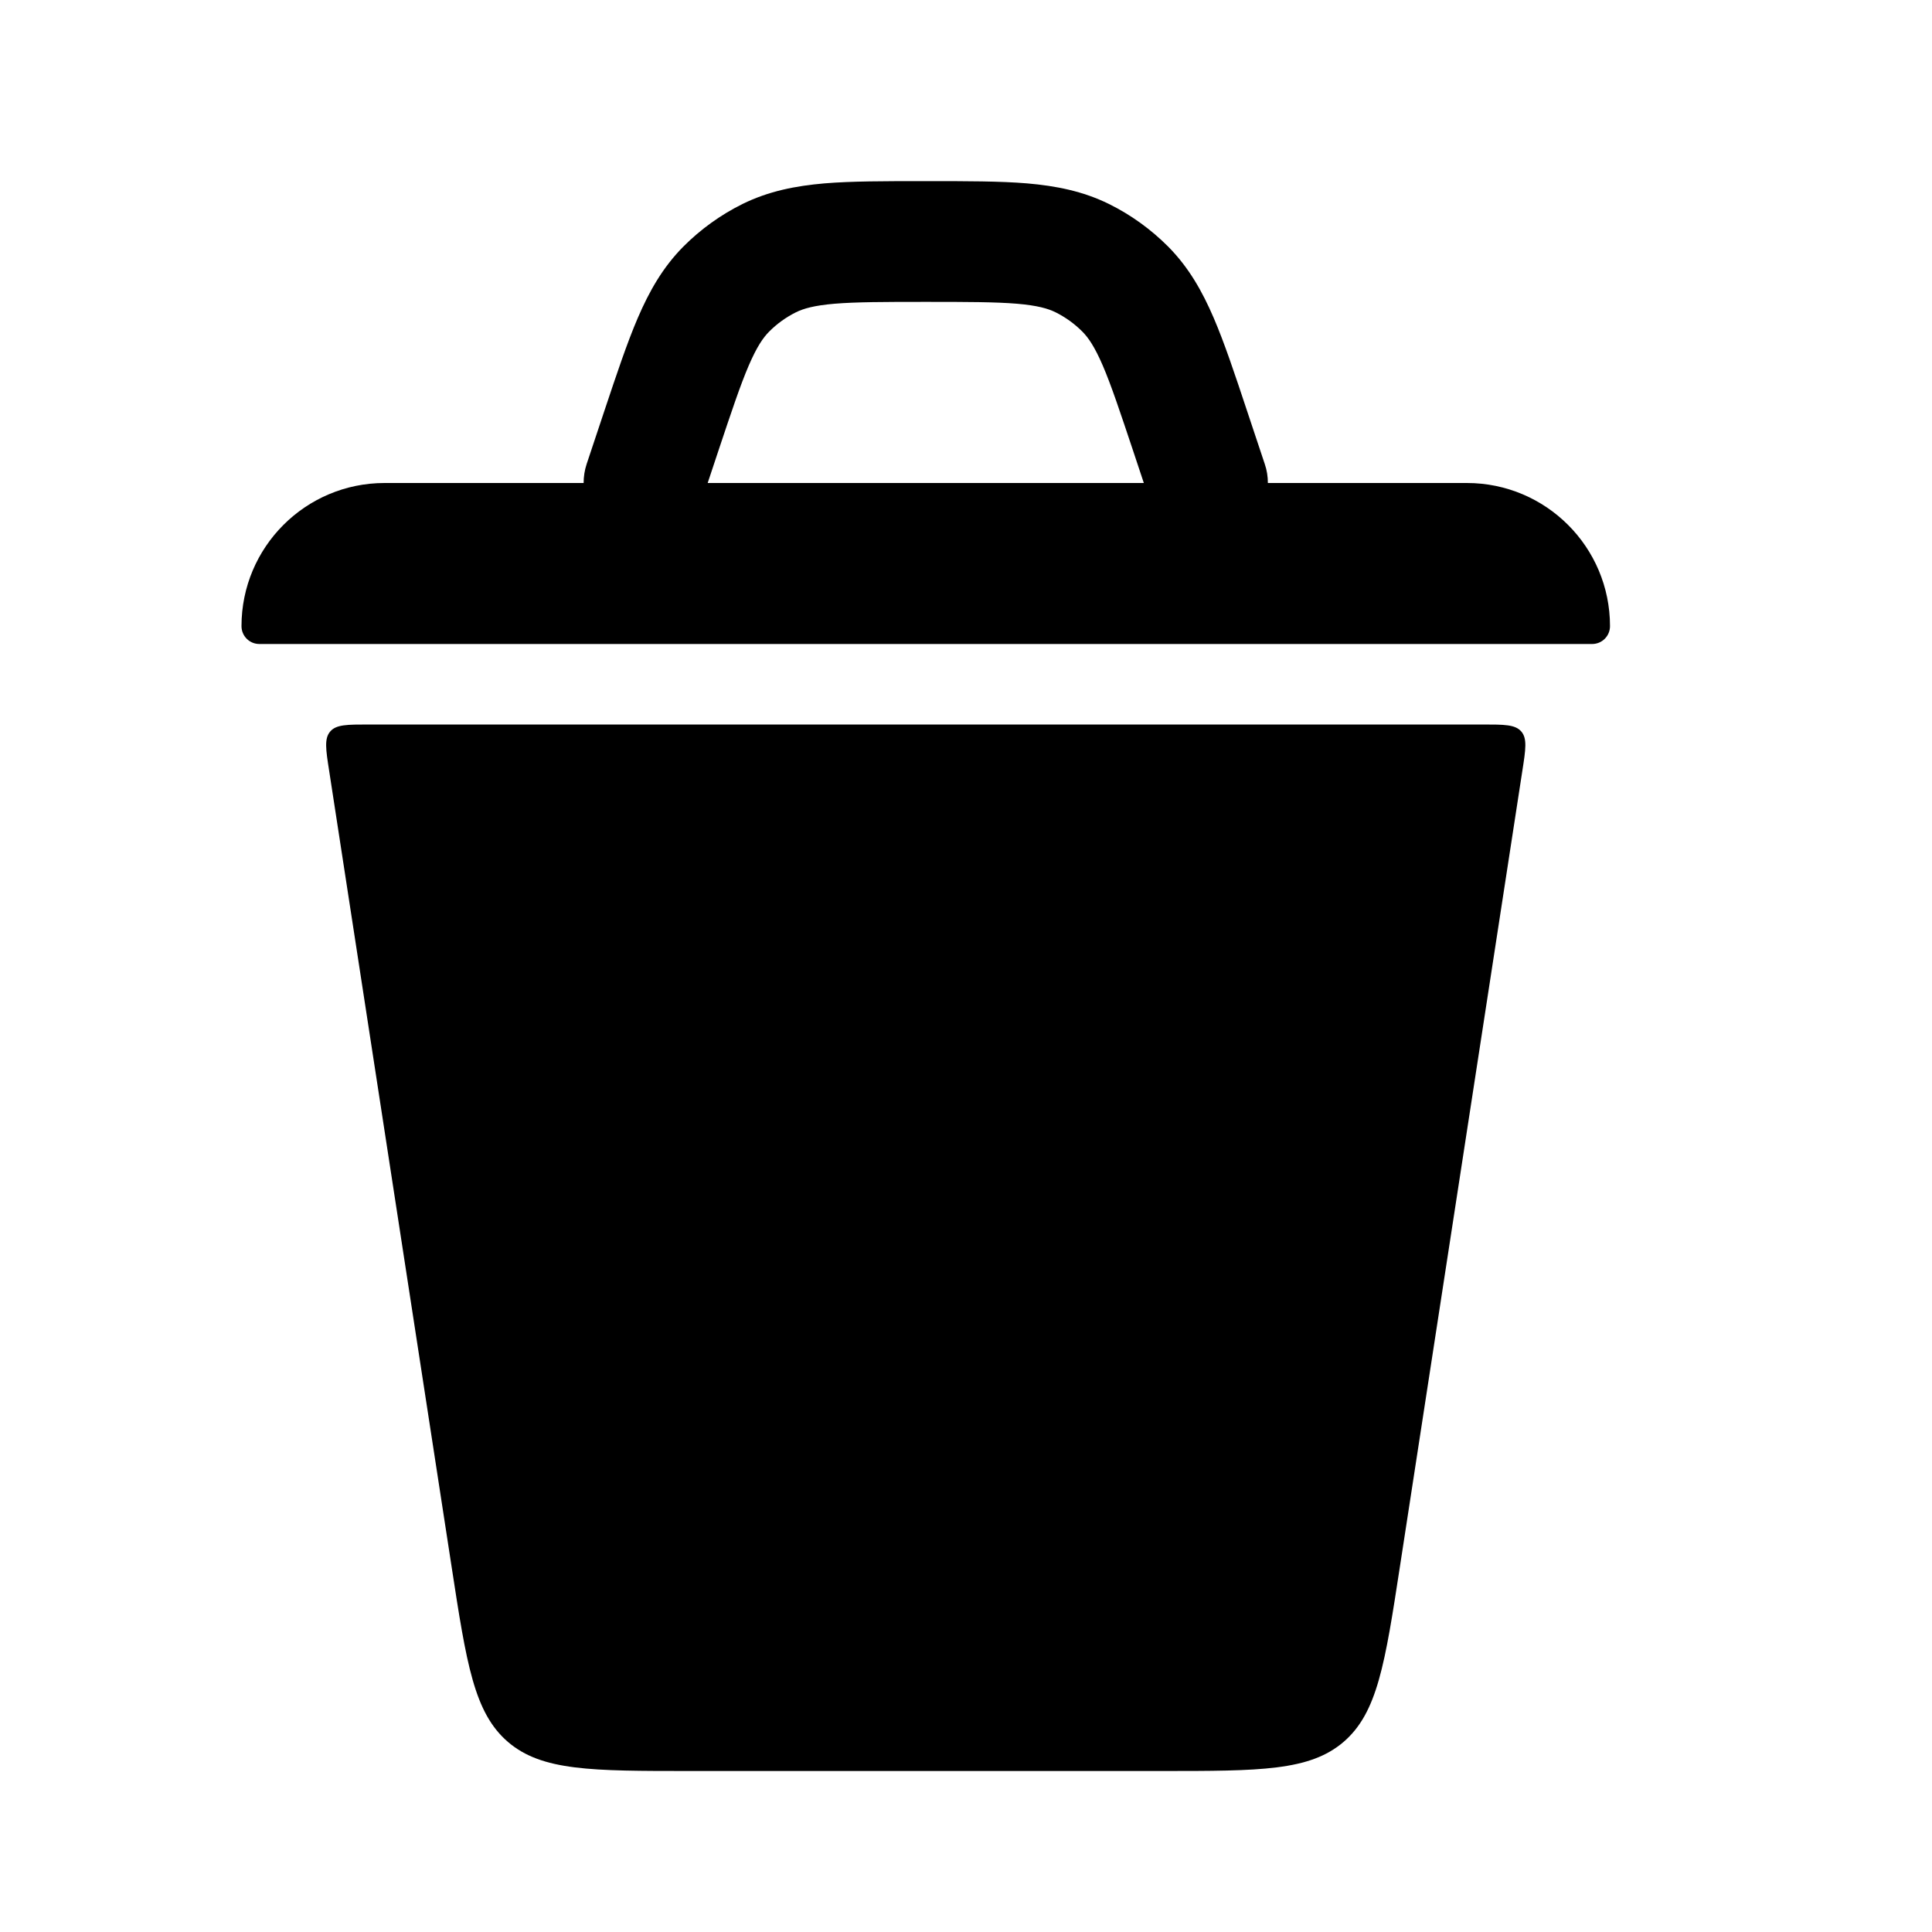
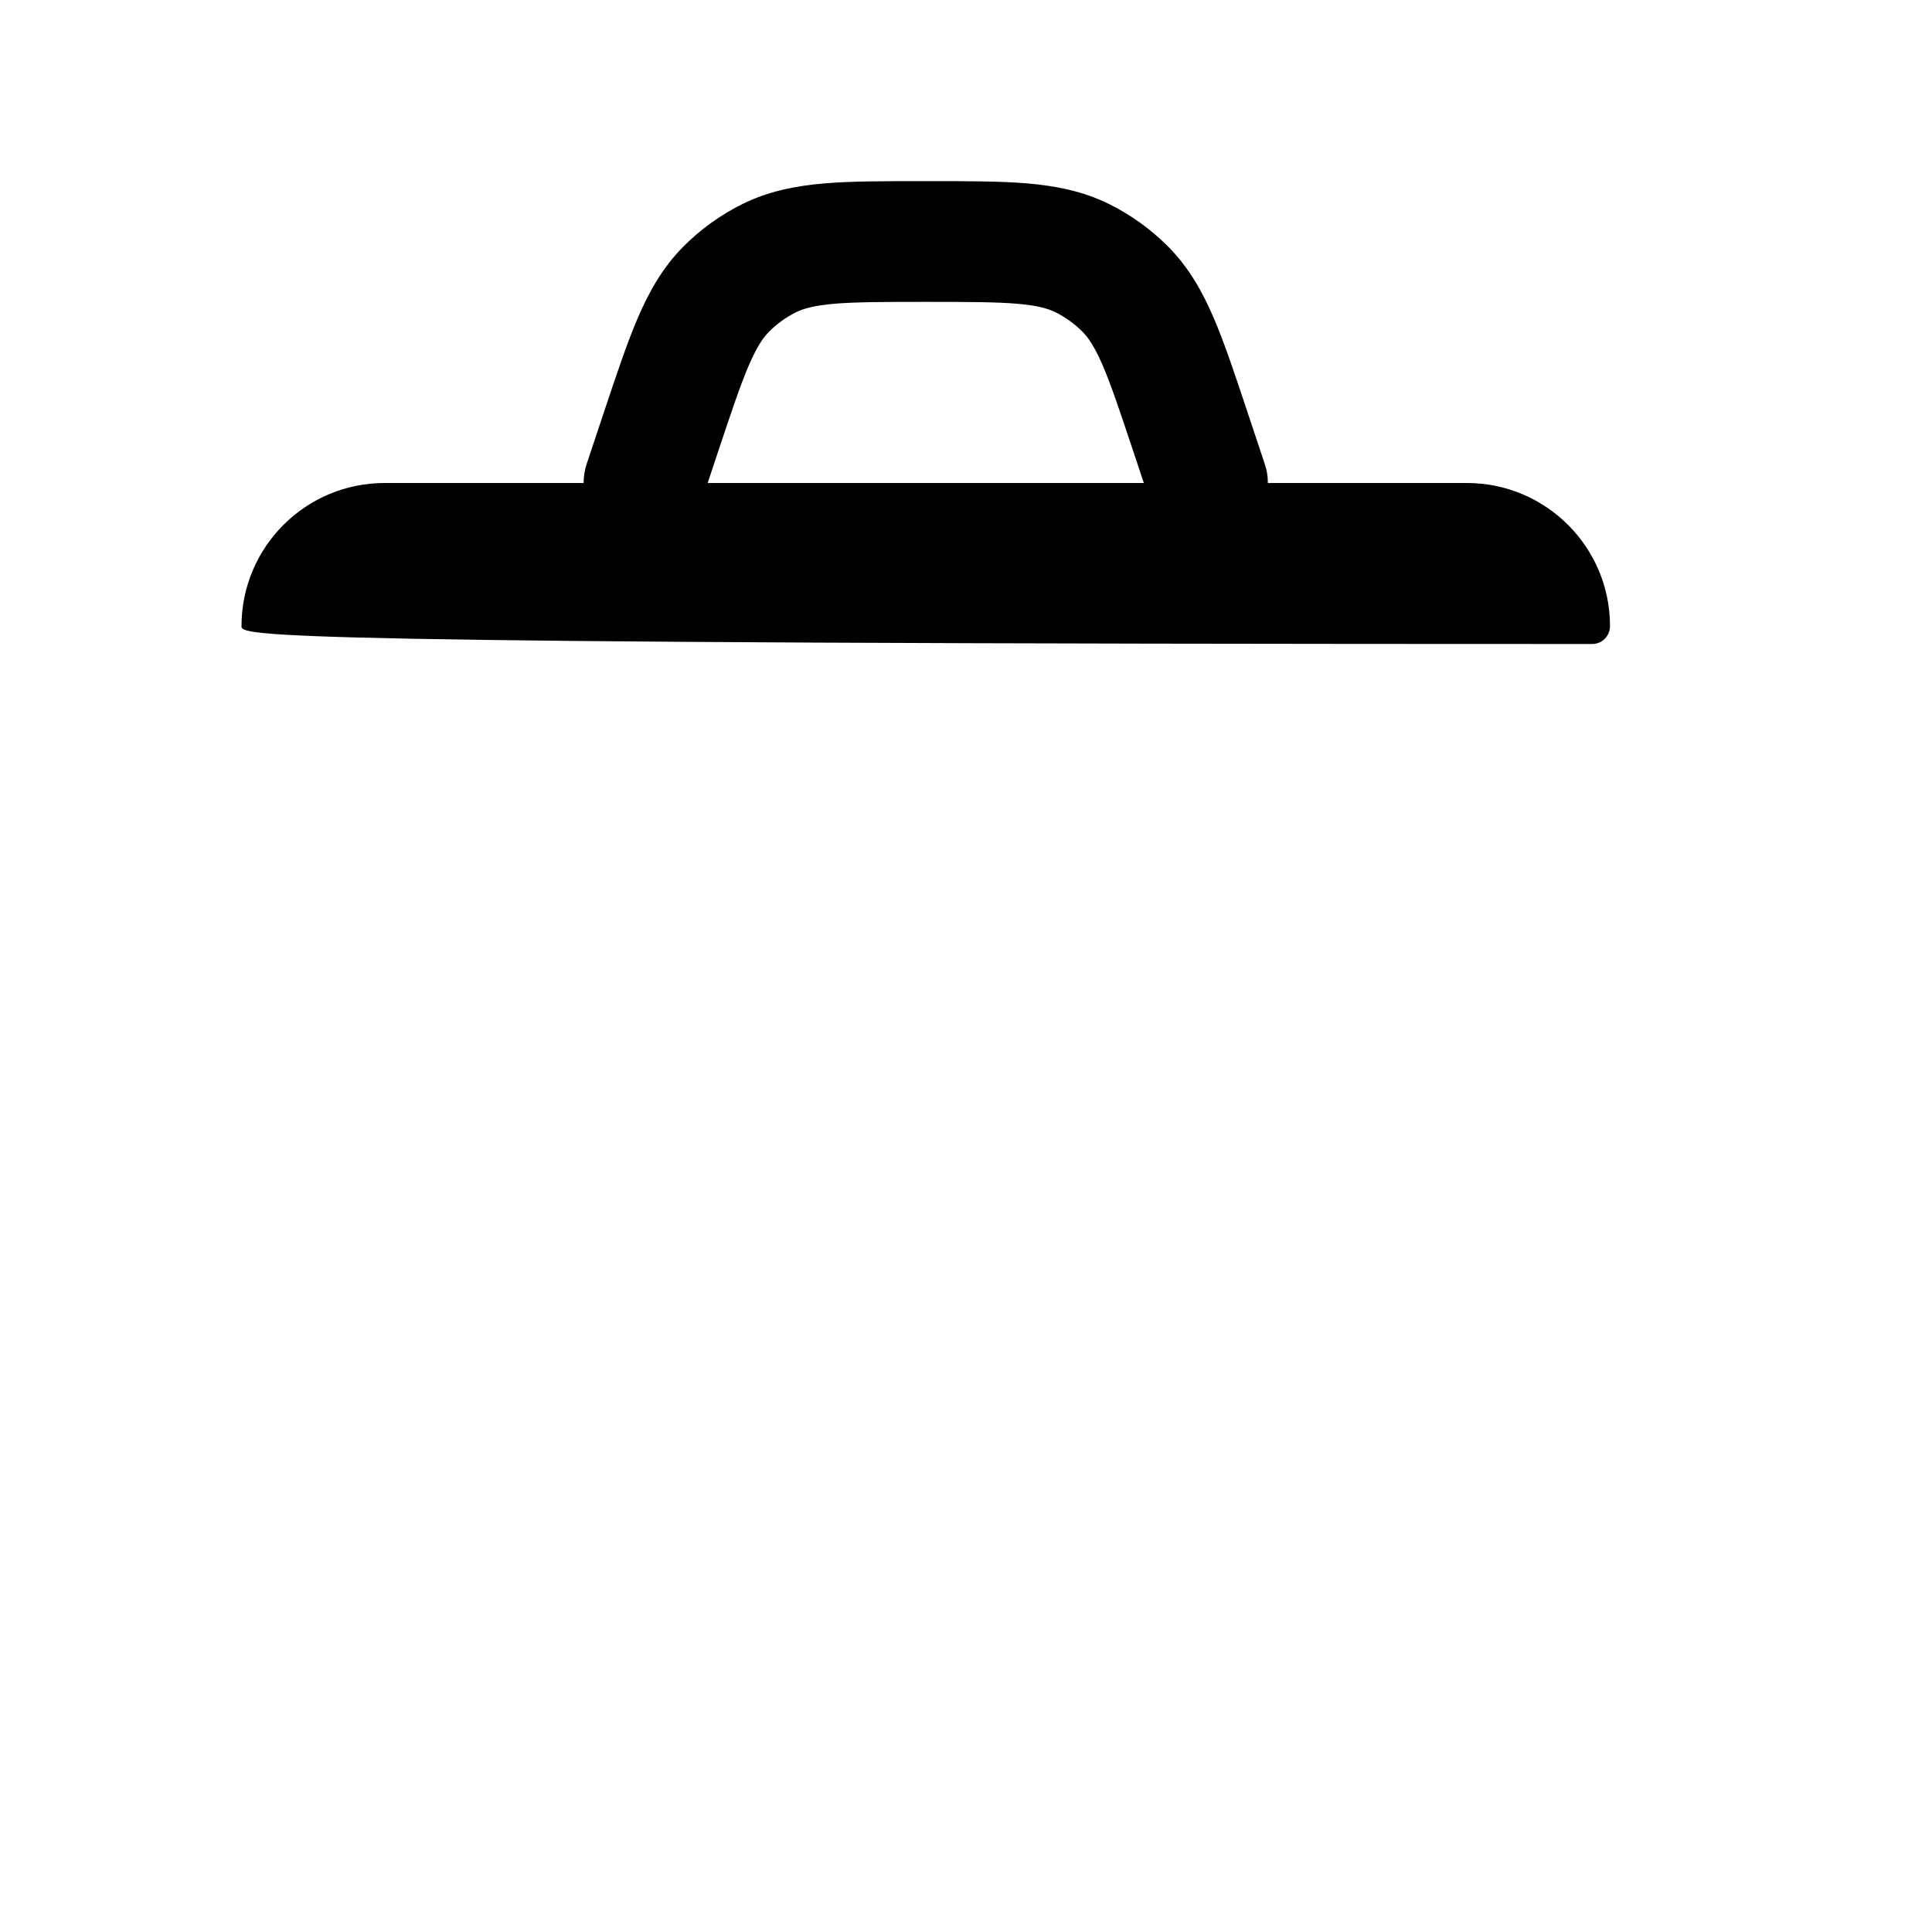
<svg xmlns="http://www.w3.org/2000/svg" width="800px" height="800px" viewBox="0 0 24 24" fill="none">
-   <path fill-rule="evenodd" clip-rule="evenodd" d="M11.47 2.25H11.53C12.013 2.25 12.421 2.25 12.759 2.278C13.117 2.309 13.451 2.374 13.776 2.534C14.049 2.669 14.298 2.849 14.513 3.065C14.768 3.323 14.935 3.619 15.077 3.949C15.211 4.261 15.34 4.648 15.492 5.106L15.711 5.763C15.738 5.841 15.75 5.921 15.75 6H18.222C19.204 6 20 6.796 20 7.778C20 7.901 19.901 8 19.778 8H3.222C3.099 8 3 7.901 3 7.778C3 6.796 3.796 6 4.778 6H7.25C7.25 5.921 7.262 5.841 7.288 5.763L7.507 5.106C7.66 4.648 7.789 4.261 7.923 3.949C8.065 3.619 8.232 3.323 8.487 3.065C8.702 2.849 8.951 2.669 9.224 2.534C9.549 2.374 9.883 2.309 10.241 2.278C10.579 2.25 10.987 2.25 11.47 2.25ZM14.079 5.609L14.209 6H8.791L8.921 5.609C9.086 5.115 9.195 4.788 9.301 4.541C9.403 4.305 9.48 4.195 9.553 4.121C9.651 4.022 9.764 3.941 9.888 3.879C9.982 3.833 10.111 3.795 10.367 3.773C10.634 3.751 10.979 3.75 11.5 3.75C12.021 3.75 12.366 3.751 12.633 3.773C12.889 3.795 13.018 3.833 13.112 3.879C13.236 3.941 13.349 4.022 13.447 4.121C13.52 4.195 13.597 4.305 13.699 4.541C13.805 4.788 13.914 5.115 14.079 5.609Z" fill="#000000" />
-   <path d="M6.31 21.639C5.889 21.277 5.795 20.67 5.609 19.456L4.089 9.576C4.047 9.308 4.027 9.174 4.102 9.087C4.176 9 4.312 9 4.583 9H18.417C18.688 9 18.823 9 18.898 9.087C18.973 9.174 18.953 9.308 18.911 9.576L17.391 19.456C17.205 20.67 17.111 21.277 16.69 21.639C16.268 22 15.654 22 14.426 22H8.574C7.346 22 6.732 22 6.31 21.639Z" fill="#000000" />
+   <path fill-rule="evenodd" clip-rule="evenodd" d="M11.47 2.25H11.53C12.013 2.25 12.421 2.25 12.759 2.278C13.117 2.309 13.451 2.374 13.776 2.534C14.049 2.669 14.298 2.849 14.513 3.065C14.768 3.323 14.935 3.619 15.077 3.949C15.211 4.261 15.34 4.648 15.492 5.106L15.711 5.763C15.738 5.841 15.75 5.921 15.75 6H18.222C19.204 6 20 6.796 20 7.778C20 7.901 19.901 8 19.778 8C3.099 8 3 7.901 3 7.778C3 6.796 3.796 6 4.778 6H7.25C7.25 5.921 7.262 5.841 7.288 5.763L7.507 5.106C7.66 4.648 7.789 4.261 7.923 3.949C8.065 3.619 8.232 3.323 8.487 3.065C8.702 2.849 8.951 2.669 9.224 2.534C9.549 2.374 9.883 2.309 10.241 2.278C10.579 2.25 10.987 2.25 11.47 2.25ZM14.079 5.609L14.209 6H8.791L8.921 5.609C9.086 5.115 9.195 4.788 9.301 4.541C9.403 4.305 9.48 4.195 9.553 4.121C9.651 4.022 9.764 3.941 9.888 3.879C9.982 3.833 10.111 3.795 10.367 3.773C10.634 3.751 10.979 3.75 11.5 3.75C12.021 3.75 12.366 3.751 12.633 3.773C12.889 3.795 13.018 3.833 13.112 3.879C13.236 3.941 13.349 4.022 13.447 4.121C13.52 4.195 13.597 4.305 13.699 4.541C13.805 4.788 13.914 5.115 14.079 5.609Z" fill="#000000" />
</svg>